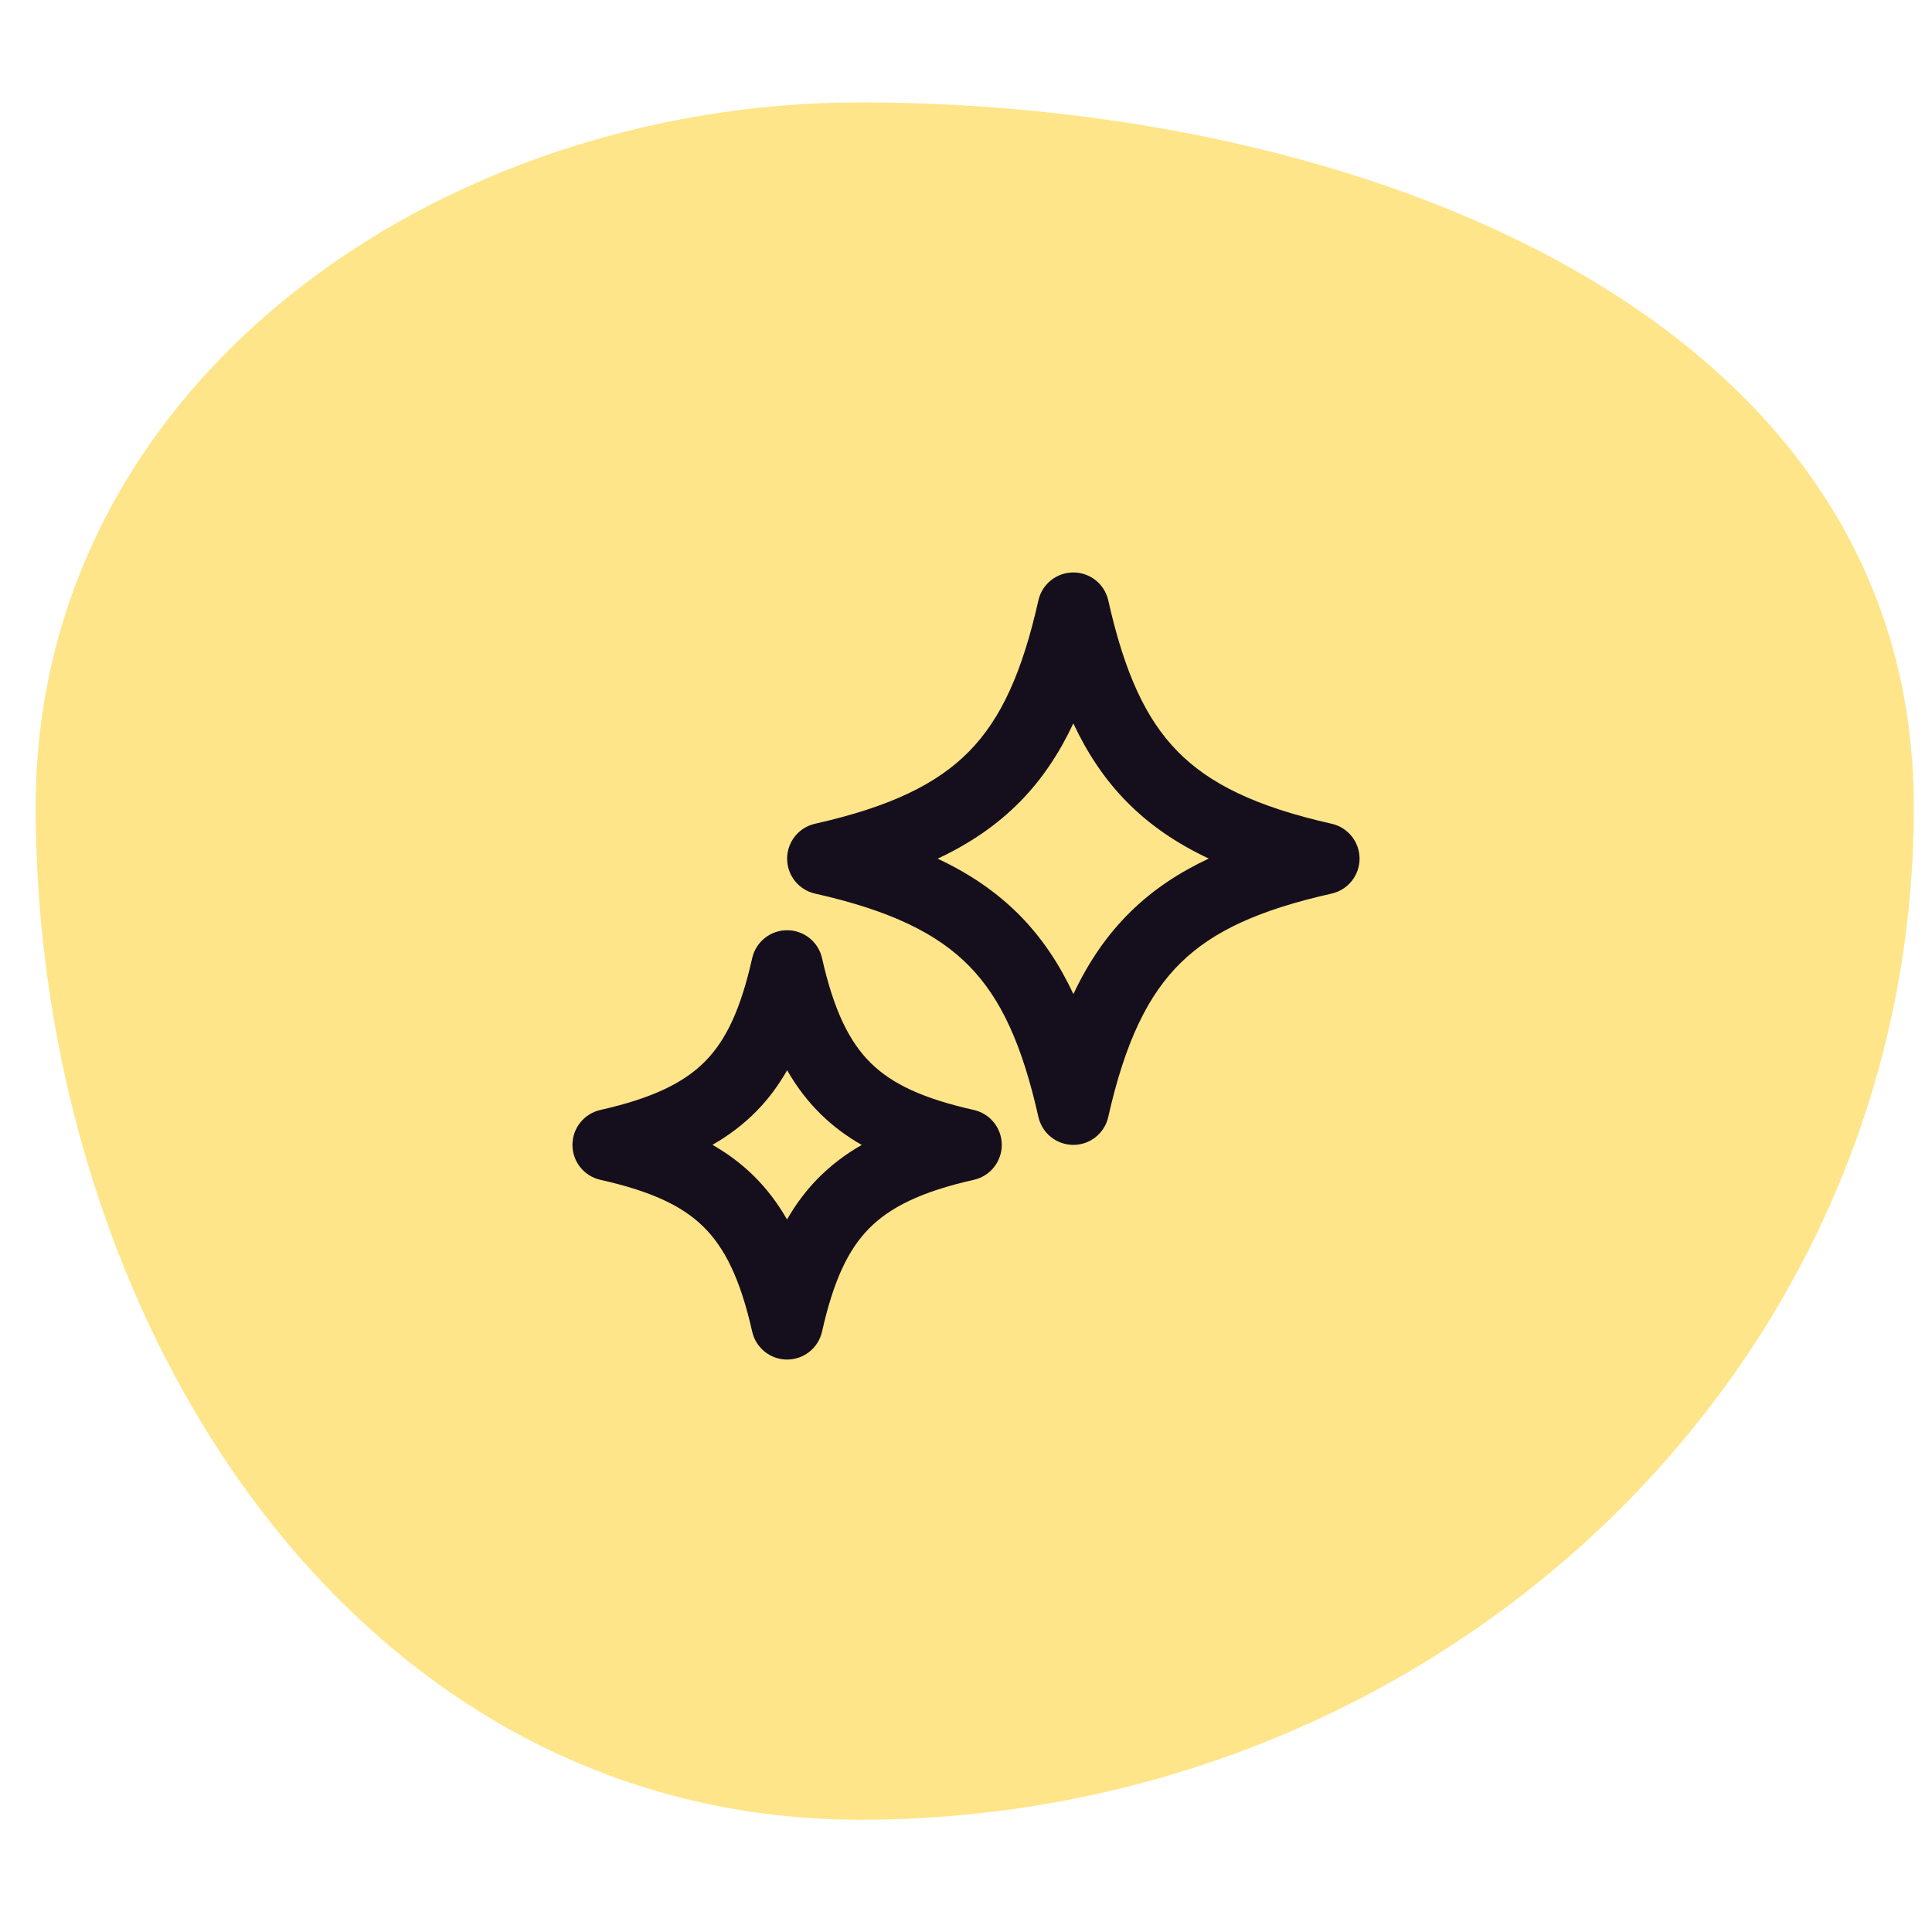
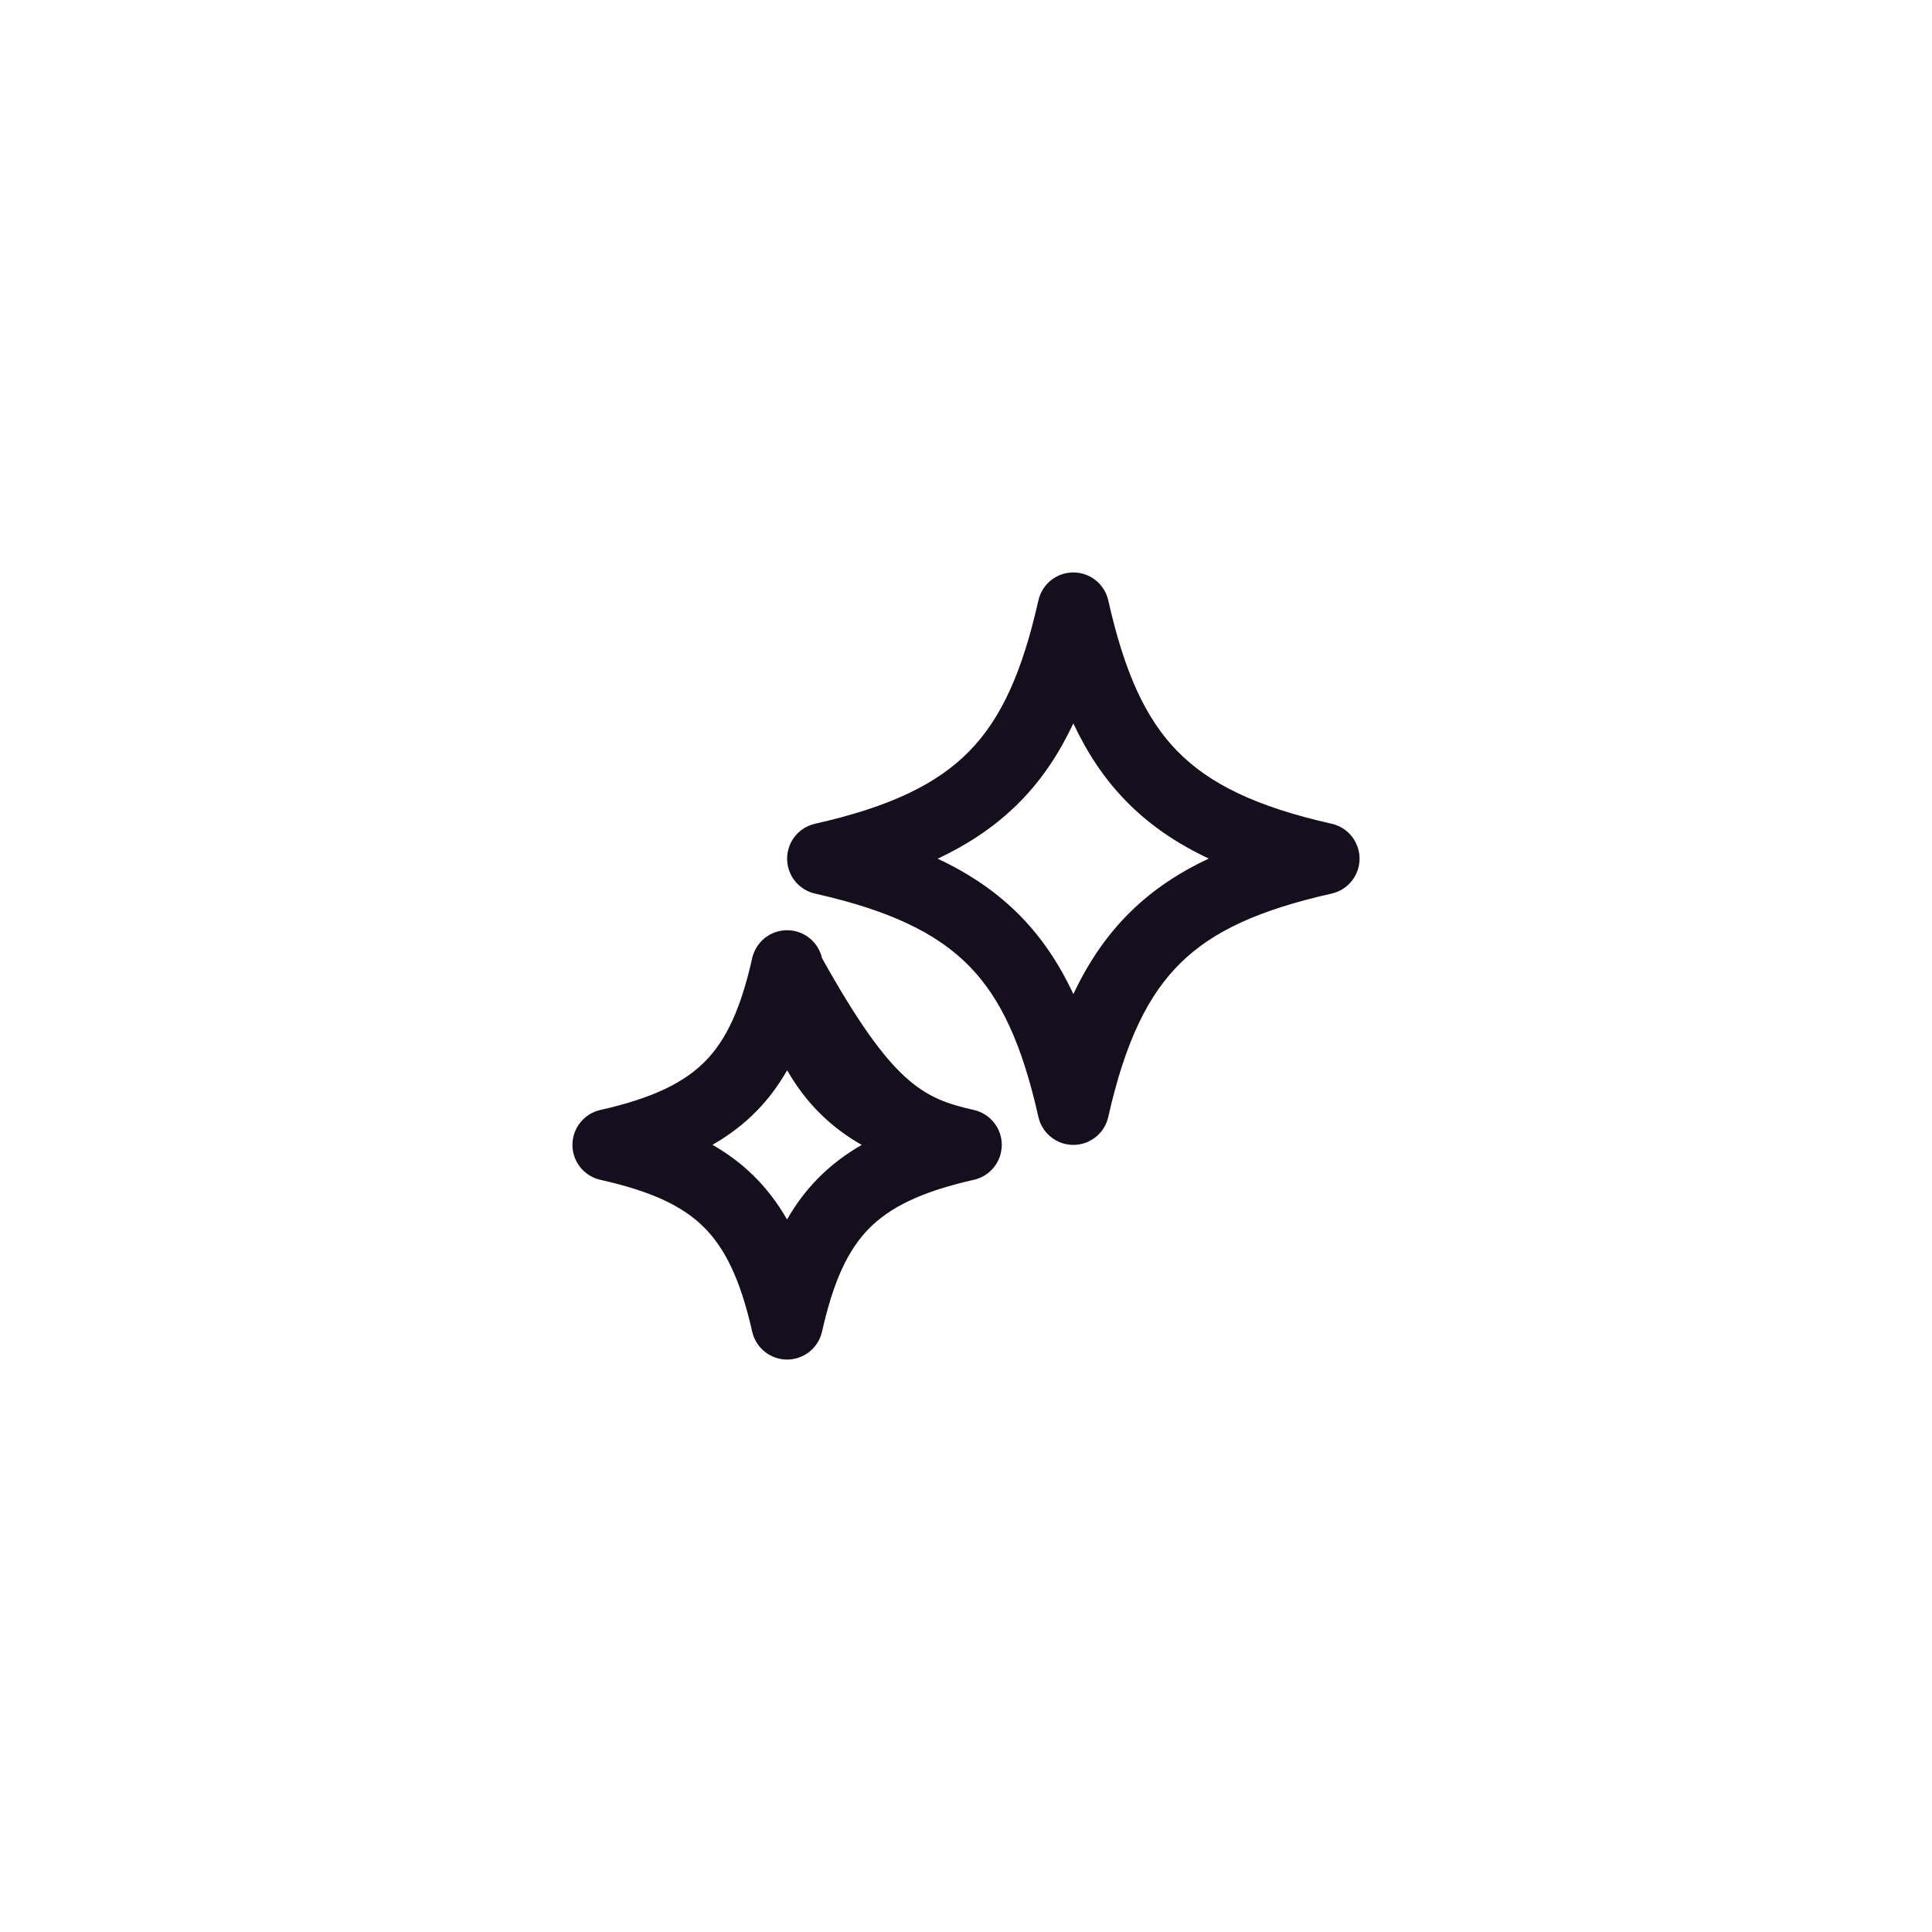
<svg xmlns="http://www.w3.org/2000/svg" fill="none" viewBox="0 0 54 54" height="54" width="54">
-   <path fill="#FFE589" d="M24.055 2.862C12.212 2.862 0.998 10.717 0.998 22.56C0.998 36.816 9.798 50.862 24.055 50.862C40.002 50.862 53.492 38.507 53.492 22.56C53.492 8.727 37.887 2.862 24.055 2.862Z" clip-rule="evenodd" fill-rule="evenodd" />
  <path fill="#150F1D" d="M30 16C30.468 16 30.873 16.324 30.976 16.78C31.43 18.798 32.019 20.089 32.91 20.998C33.799 21.905 35.1 22.547 37.22 23.024C37.676 23.127 38 23.532 38 24C38 24.468 37.676 24.873 37.22 24.976C35.202 25.43 33.911 26.019 33.002 26.91C32.095 27.799 31.453 29.1 30.976 31.22C30.873 31.676 30.468 32 30 32C29.532 32 29.127 31.676 29.024 31.22C28.57 29.202 27.981 27.911 27.09 27.002C26.201 26.095 24.9 25.453 22.78 24.976C22.324 24.873 22 24.468 22 24C22 23.532 22.324 23.127 22.78 23.024C24.9 22.547 26.201 21.905 27.09 20.998C27.981 20.089 28.57 18.798 29.024 16.78C29.127 16.324 29.532 16 30 16ZM30 20.219C29.612 21.046 29.133 21.772 28.519 22.398C27.872 23.058 27.107 23.578 26.208 24C27.107 24.422 27.872 24.942 28.519 25.602C29.134 26.229 29.613 26.956 30.002 27.785C30.423 26.889 30.943 26.126 31.602 25.481C32.229 24.866 32.956 24.386 33.785 23.997C32.889 23.576 32.126 23.057 31.481 22.398C30.867 21.772 30.388 21.046 30 20.219Z" />
-   <path fill="#150F1D" d="M22 26C22.468 26 22.873 26.324 22.976 26.78C23.311 28.268 23.752 29.137 24.344 29.717C24.938 30.299 25.8 30.705 27.22 31.024C27.676 31.127 28 31.532 28 32C28 32.468 27.676 32.873 27.22 32.976C25.732 33.311 24.863 33.752 24.283 34.344C23.701 34.938 23.295 35.8 22.976 37.22C22.873 37.676 22.468 38 22 38C21.532 38 21.127 37.676 21.024 37.22C20.689 35.732 20.248 34.863 19.656 34.283C19.062 33.701 18.2 33.295 16.78 32.976C16.324 32.873 16 32.468 16 32C16 31.532 16.324 31.127 16.78 31.024C18.268 30.689 19.137 30.248 19.717 29.656C20.299 29.062 20.705 28.2 21.024 26.78C21.127 26.324 21.532 26 22 26ZM22.001 29.914C21.762 30.331 21.482 30.713 21.145 31.056C20.783 31.425 20.373 31.735 19.914 31.998C20.331 32.237 20.712 32.518 21.056 32.855C21.425 33.217 21.735 33.626 21.998 34.085C22.237 33.668 22.518 33.287 22.855 32.944C23.217 32.575 23.626 32.264 24.085 32.001C23.668 31.762 23.287 31.482 22.944 31.145C22.574 30.783 22.264 30.373 22.001 29.914Z" />
+   <path fill="#150F1D" d="M22 26C22.468 26 22.873 26.324 22.976 26.78C24.938 30.299 25.8 30.705 27.22 31.024C27.676 31.127 28 31.532 28 32C28 32.468 27.676 32.873 27.22 32.976C25.732 33.311 24.863 33.752 24.283 34.344C23.701 34.938 23.295 35.8 22.976 37.22C22.873 37.676 22.468 38 22 38C21.532 38 21.127 37.676 21.024 37.22C20.689 35.732 20.248 34.863 19.656 34.283C19.062 33.701 18.2 33.295 16.78 32.976C16.324 32.873 16 32.468 16 32C16 31.532 16.324 31.127 16.78 31.024C18.268 30.689 19.137 30.248 19.717 29.656C20.299 29.062 20.705 28.2 21.024 26.78C21.127 26.324 21.532 26 22 26ZM22.001 29.914C21.762 30.331 21.482 30.713 21.145 31.056C20.783 31.425 20.373 31.735 19.914 31.998C20.331 32.237 20.712 32.518 21.056 32.855C21.425 33.217 21.735 33.626 21.998 34.085C22.237 33.668 22.518 33.287 22.855 32.944C23.217 32.575 23.626 32.264 24.085 32.001C23.668 31.762 23.287 31.482 22.944 31.145C22.574 30.783 22.264 30.373 22.001 29.914Z" />
</svg>